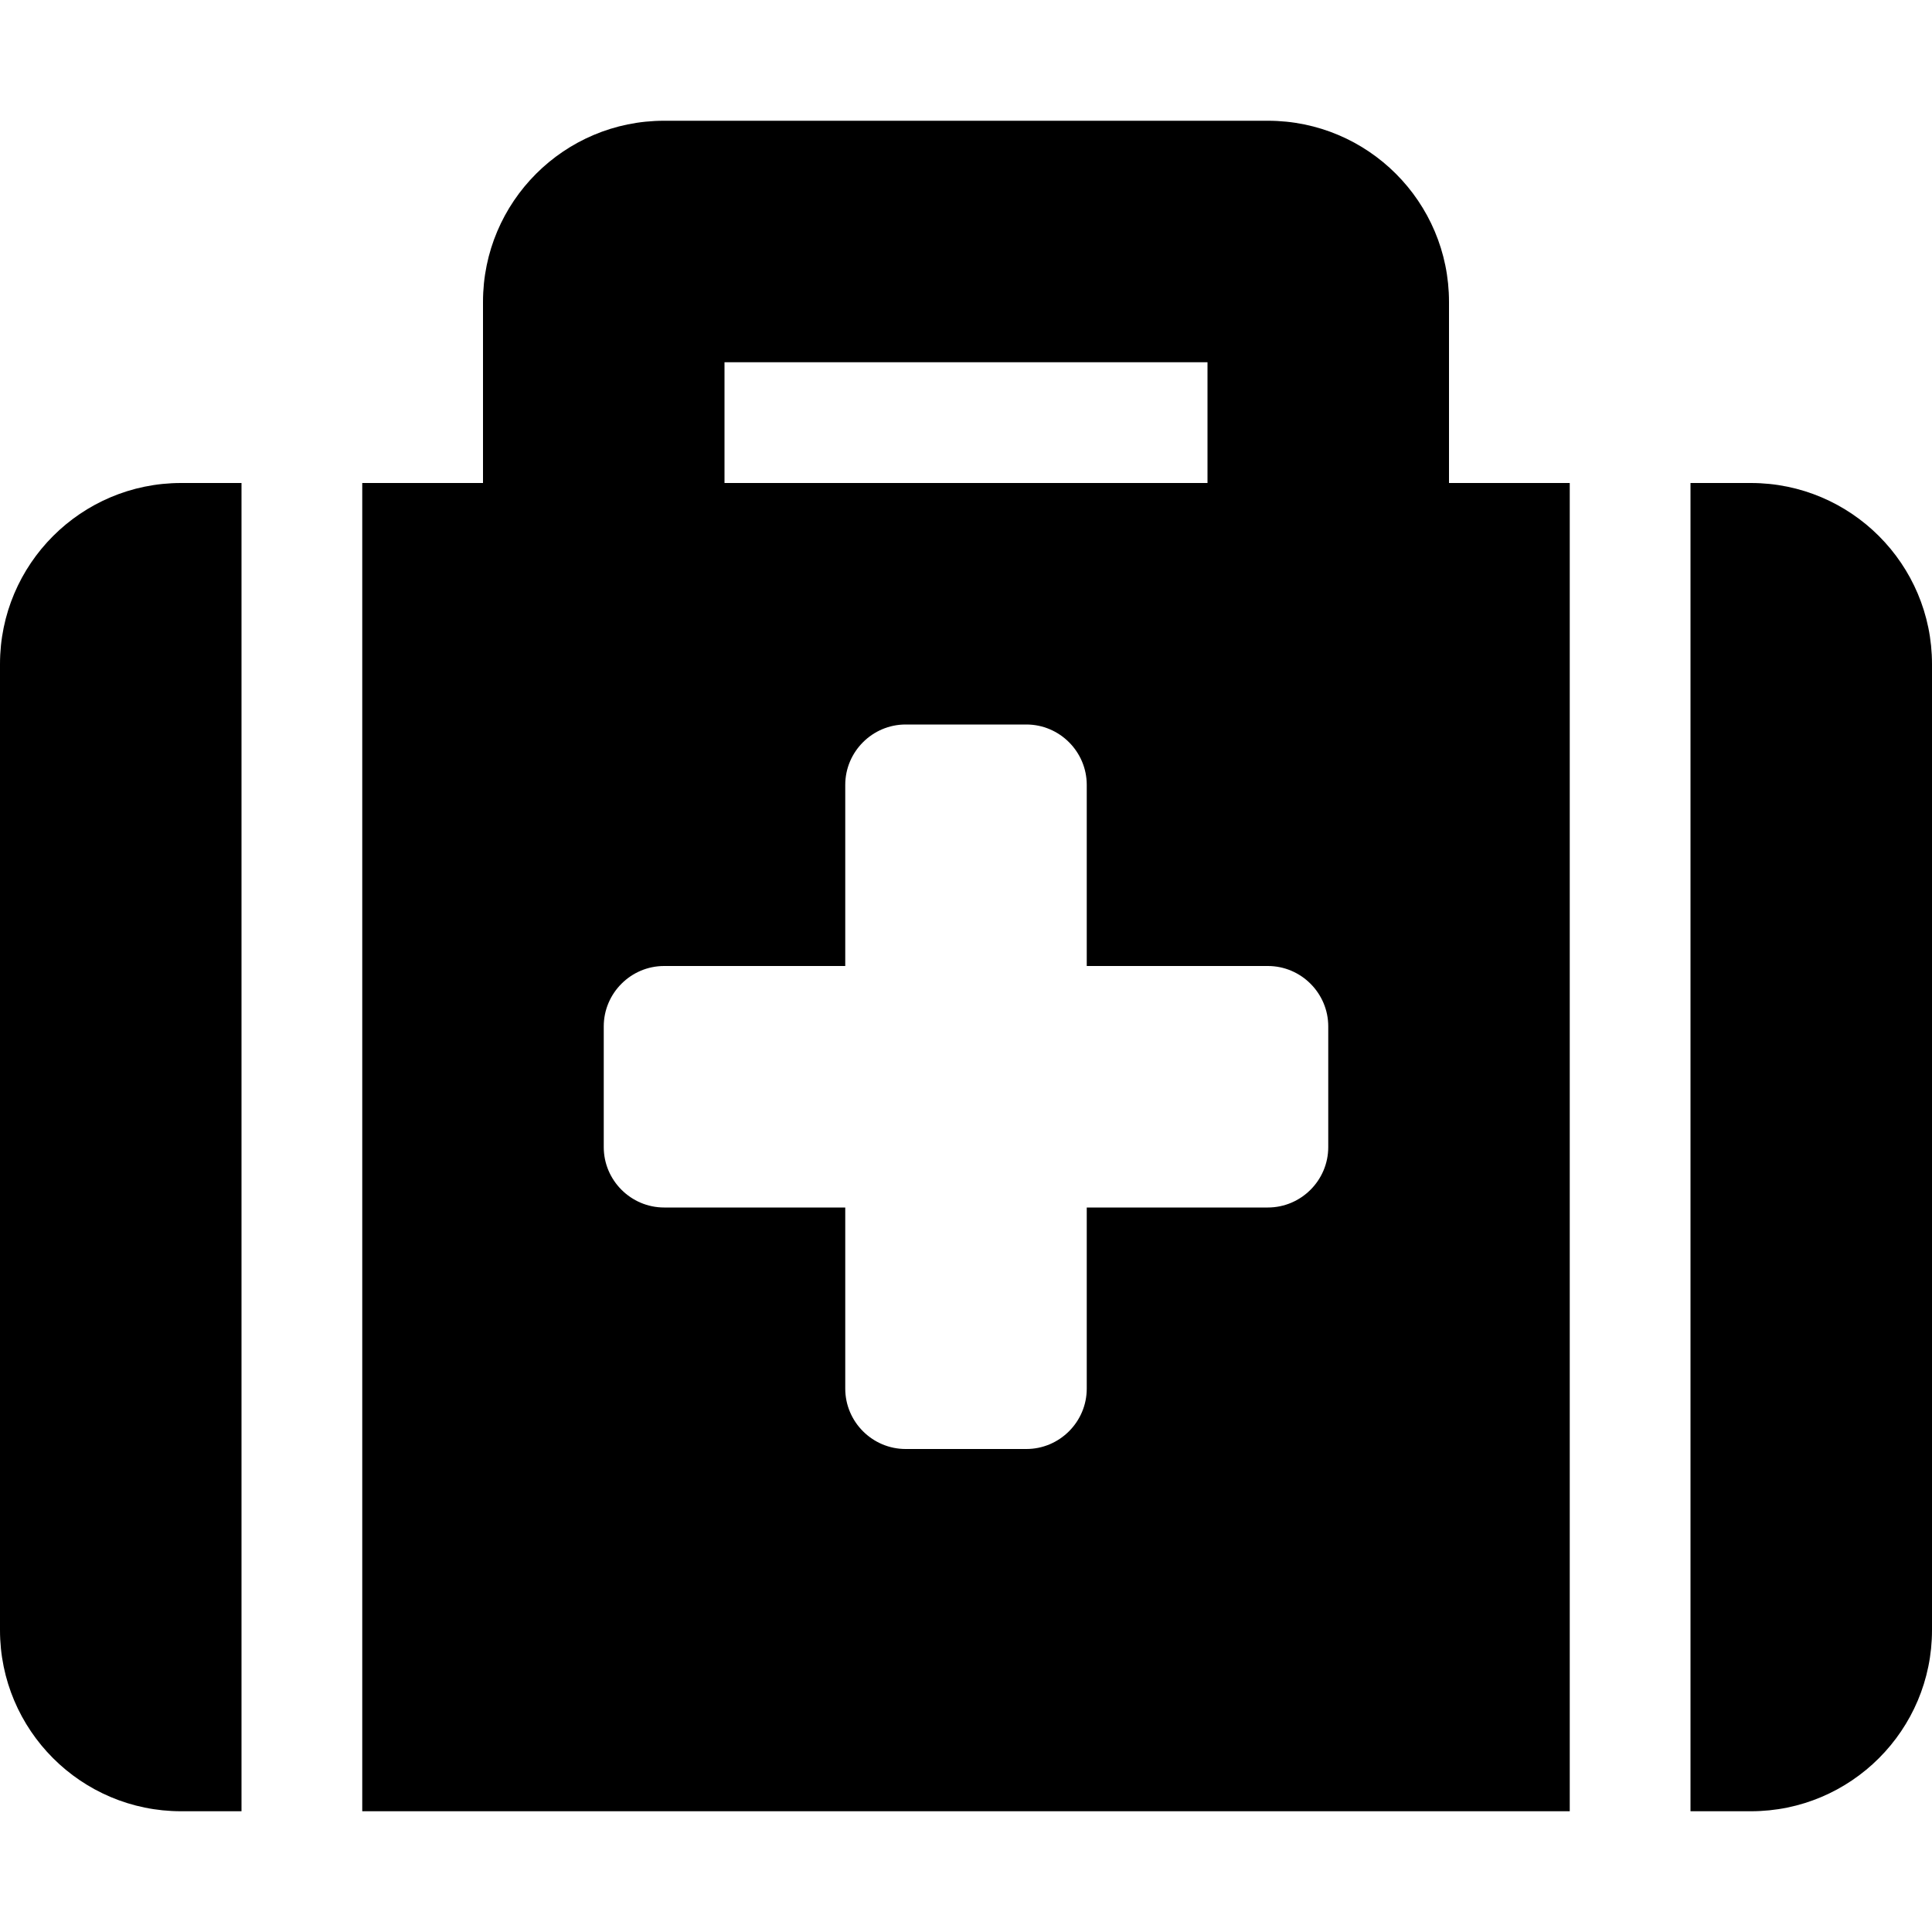
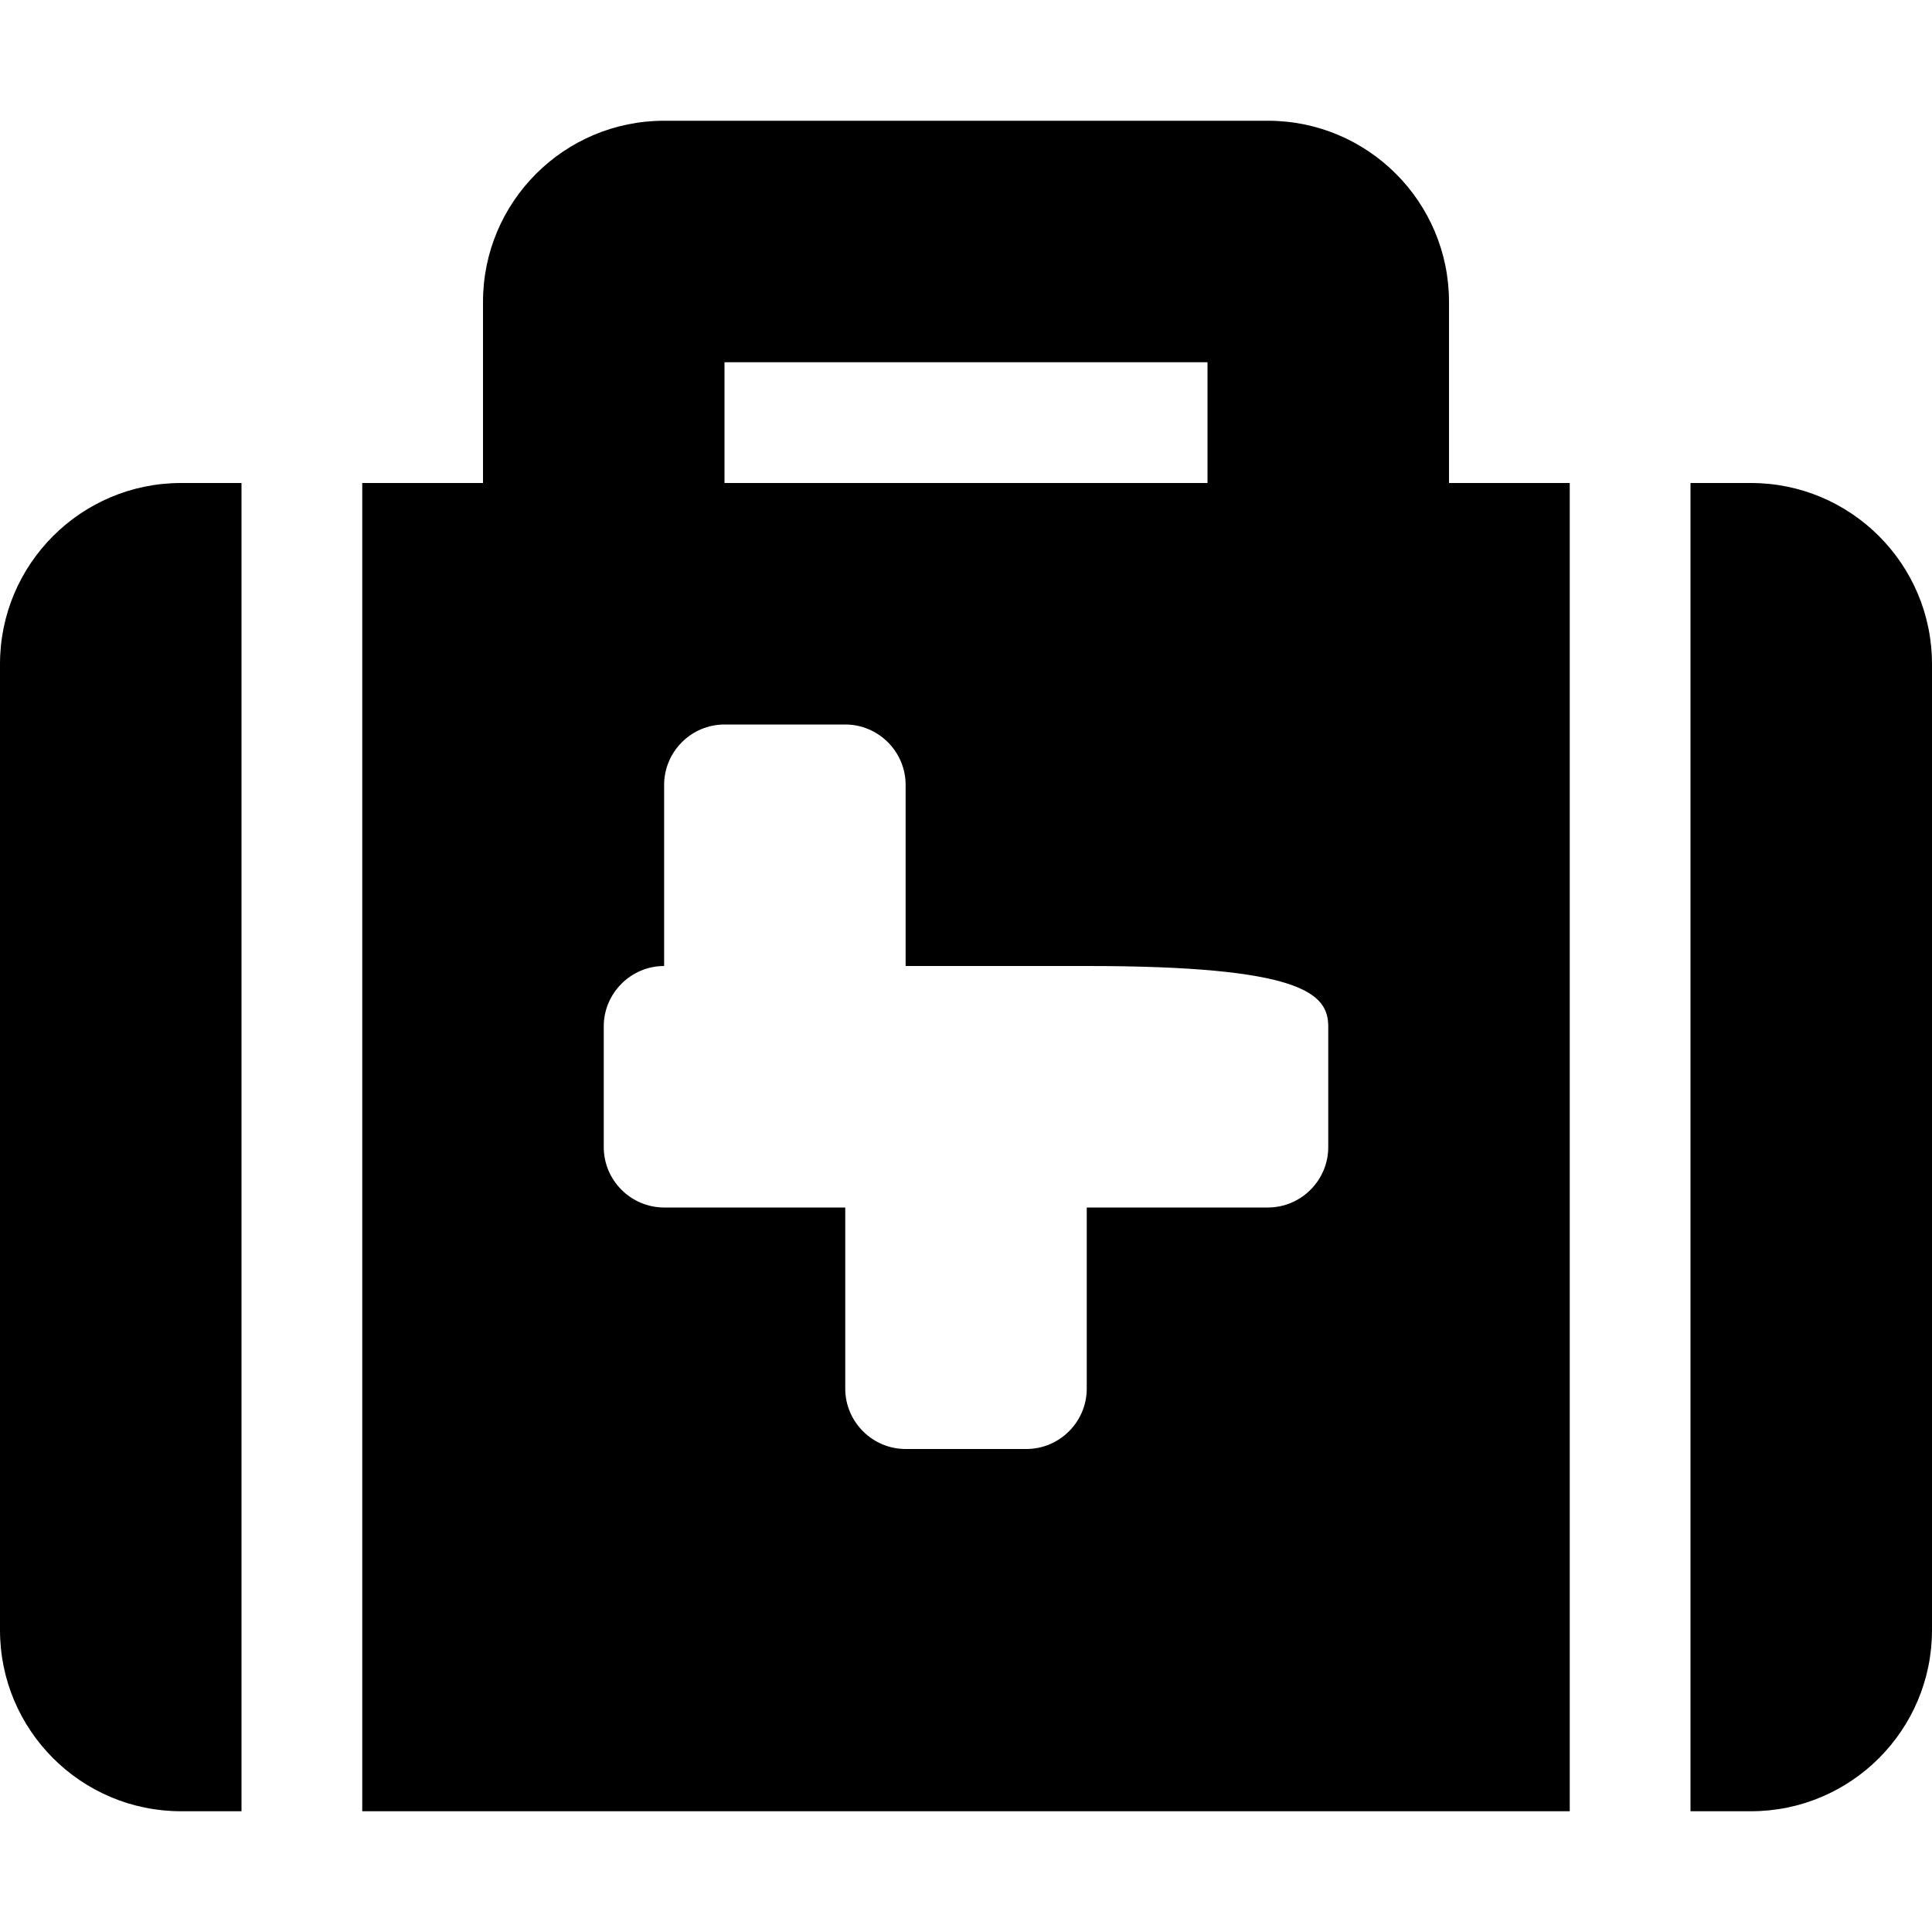
<svg xmlns="http://www.w3.org/2000/svg" version="1.1" id="Laag_1" focusable="false" x="0px" y="0px" width="512px" height="512px" viewBox="0 0 512 512" style="enable-background:new 0 0 512 512;" xml:space="preserve">
-   <path d="M96,480h320V128h-32V80c0-26.5-21.5-48-48-48H176c-26.5,0-48,21.5-48,48v48H96V480z M192,96h128v32H192V96z M512,176v256  c0,26.5-21.5,48-48,48h-16V128h16C490.5,128,512,149.5,512,176z M64,480H48c-26.5,0-48-21.5-48-48V176c0-26.5,21.5-48,48-48h16V480z   M352,272v32c0,8.8-7.2,16-16,16h-48v48c0,8.8-7.2,16-16,16h-32c-8.8,0-16-7.2-16-16v-48h-48c-8.8,0-16-7.2-16-16v-32  c0-8.8,7.2-16,16-16h48v-48c0-8.8,7.2-16,16-16h32c8.8,0,16,7.2,16,16v48h48C344.8,256,352,263.2,352,272z" />
+   <path d="M96,480h320V128h-32V80c0-26.5-21.5-48-48-48H176c-26.5,0-48,21.5-48,48v48H96V480z M192,96h128v32H192V96z M512,176v256  c0,26.5-21.5,48-48,48h-16V128h16C490.5,128,512,149.5,512,176z M64,480H48c-26.5,0-48-21.5-48-48V176c0-26.5,21.5-48,48-48h16V480z   M352,272v32c0,8.8-7.2,16-16,16h-48v48c0,8.8-7.2,16-16,16h-32c-8.8,0-16-7.2-16-16v-48h-48c-8.8,0-16-7.2-16-16v-32  c0-8.8,7.2-16,16-16v-48c0-8.8,7.2-16,16-16h32c8.8,0,16,7.2,16,16v48h48C344.8,256,352,263.2,352,272z" />
</svg>